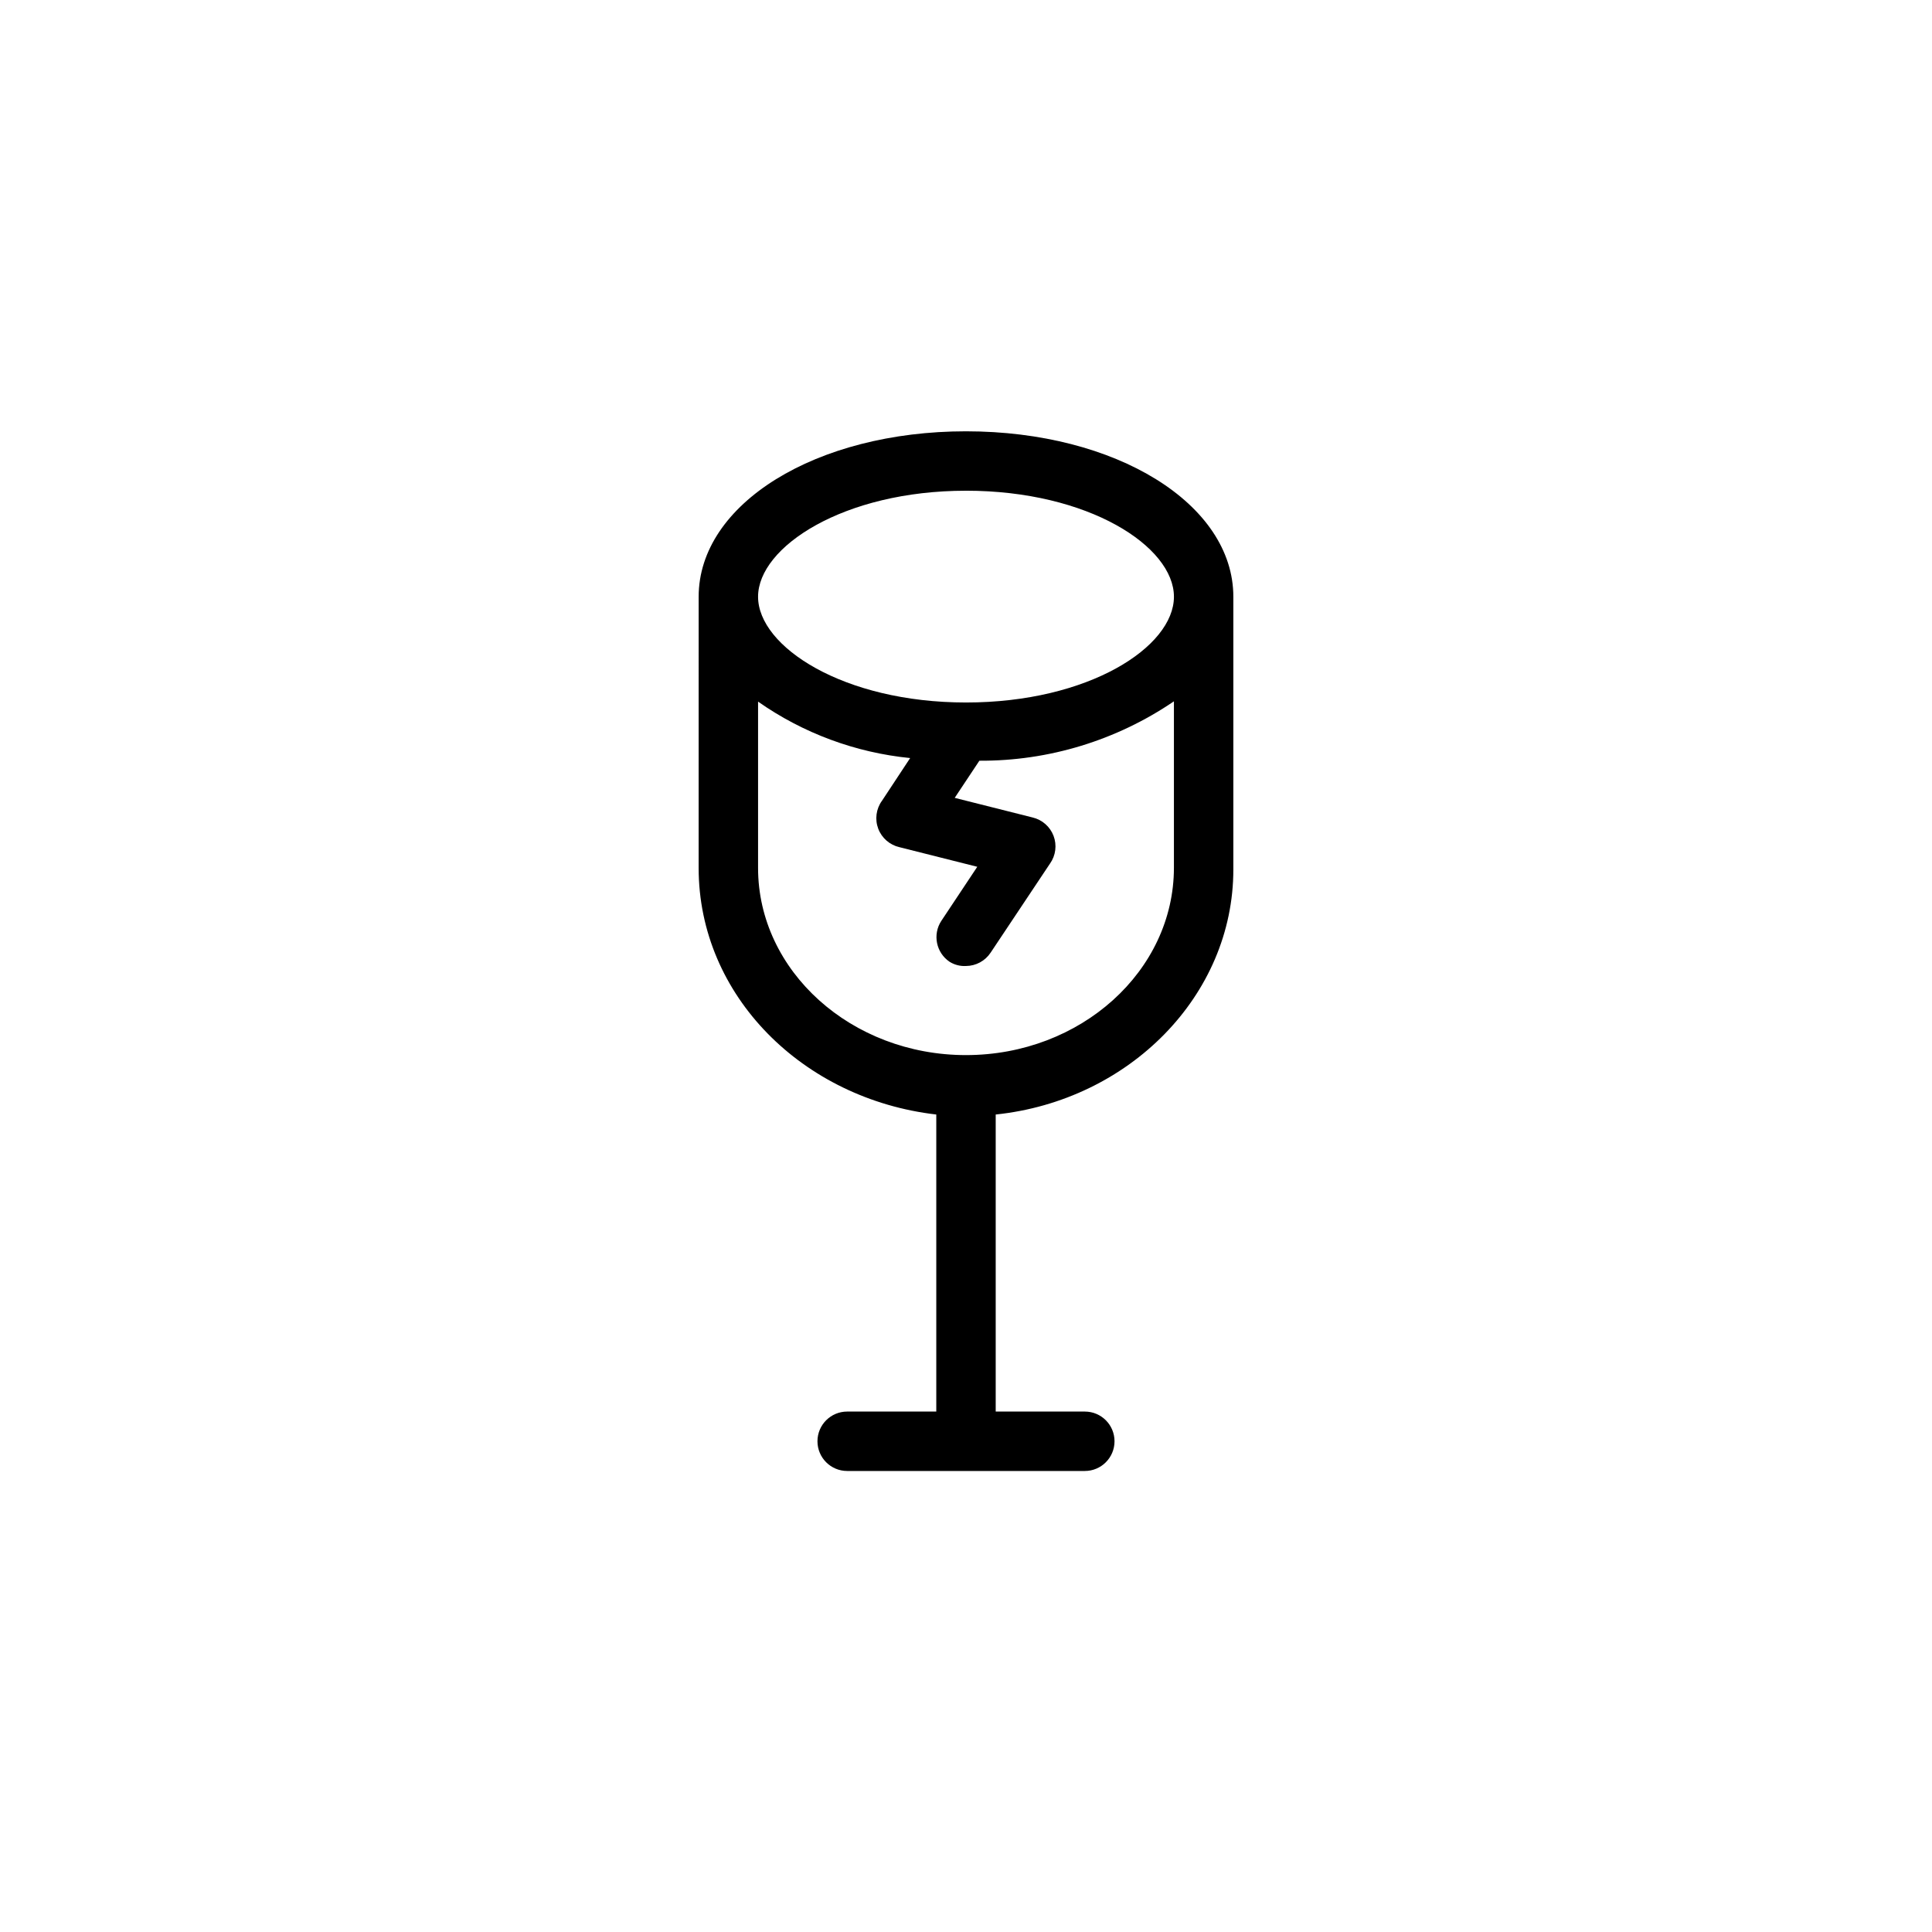
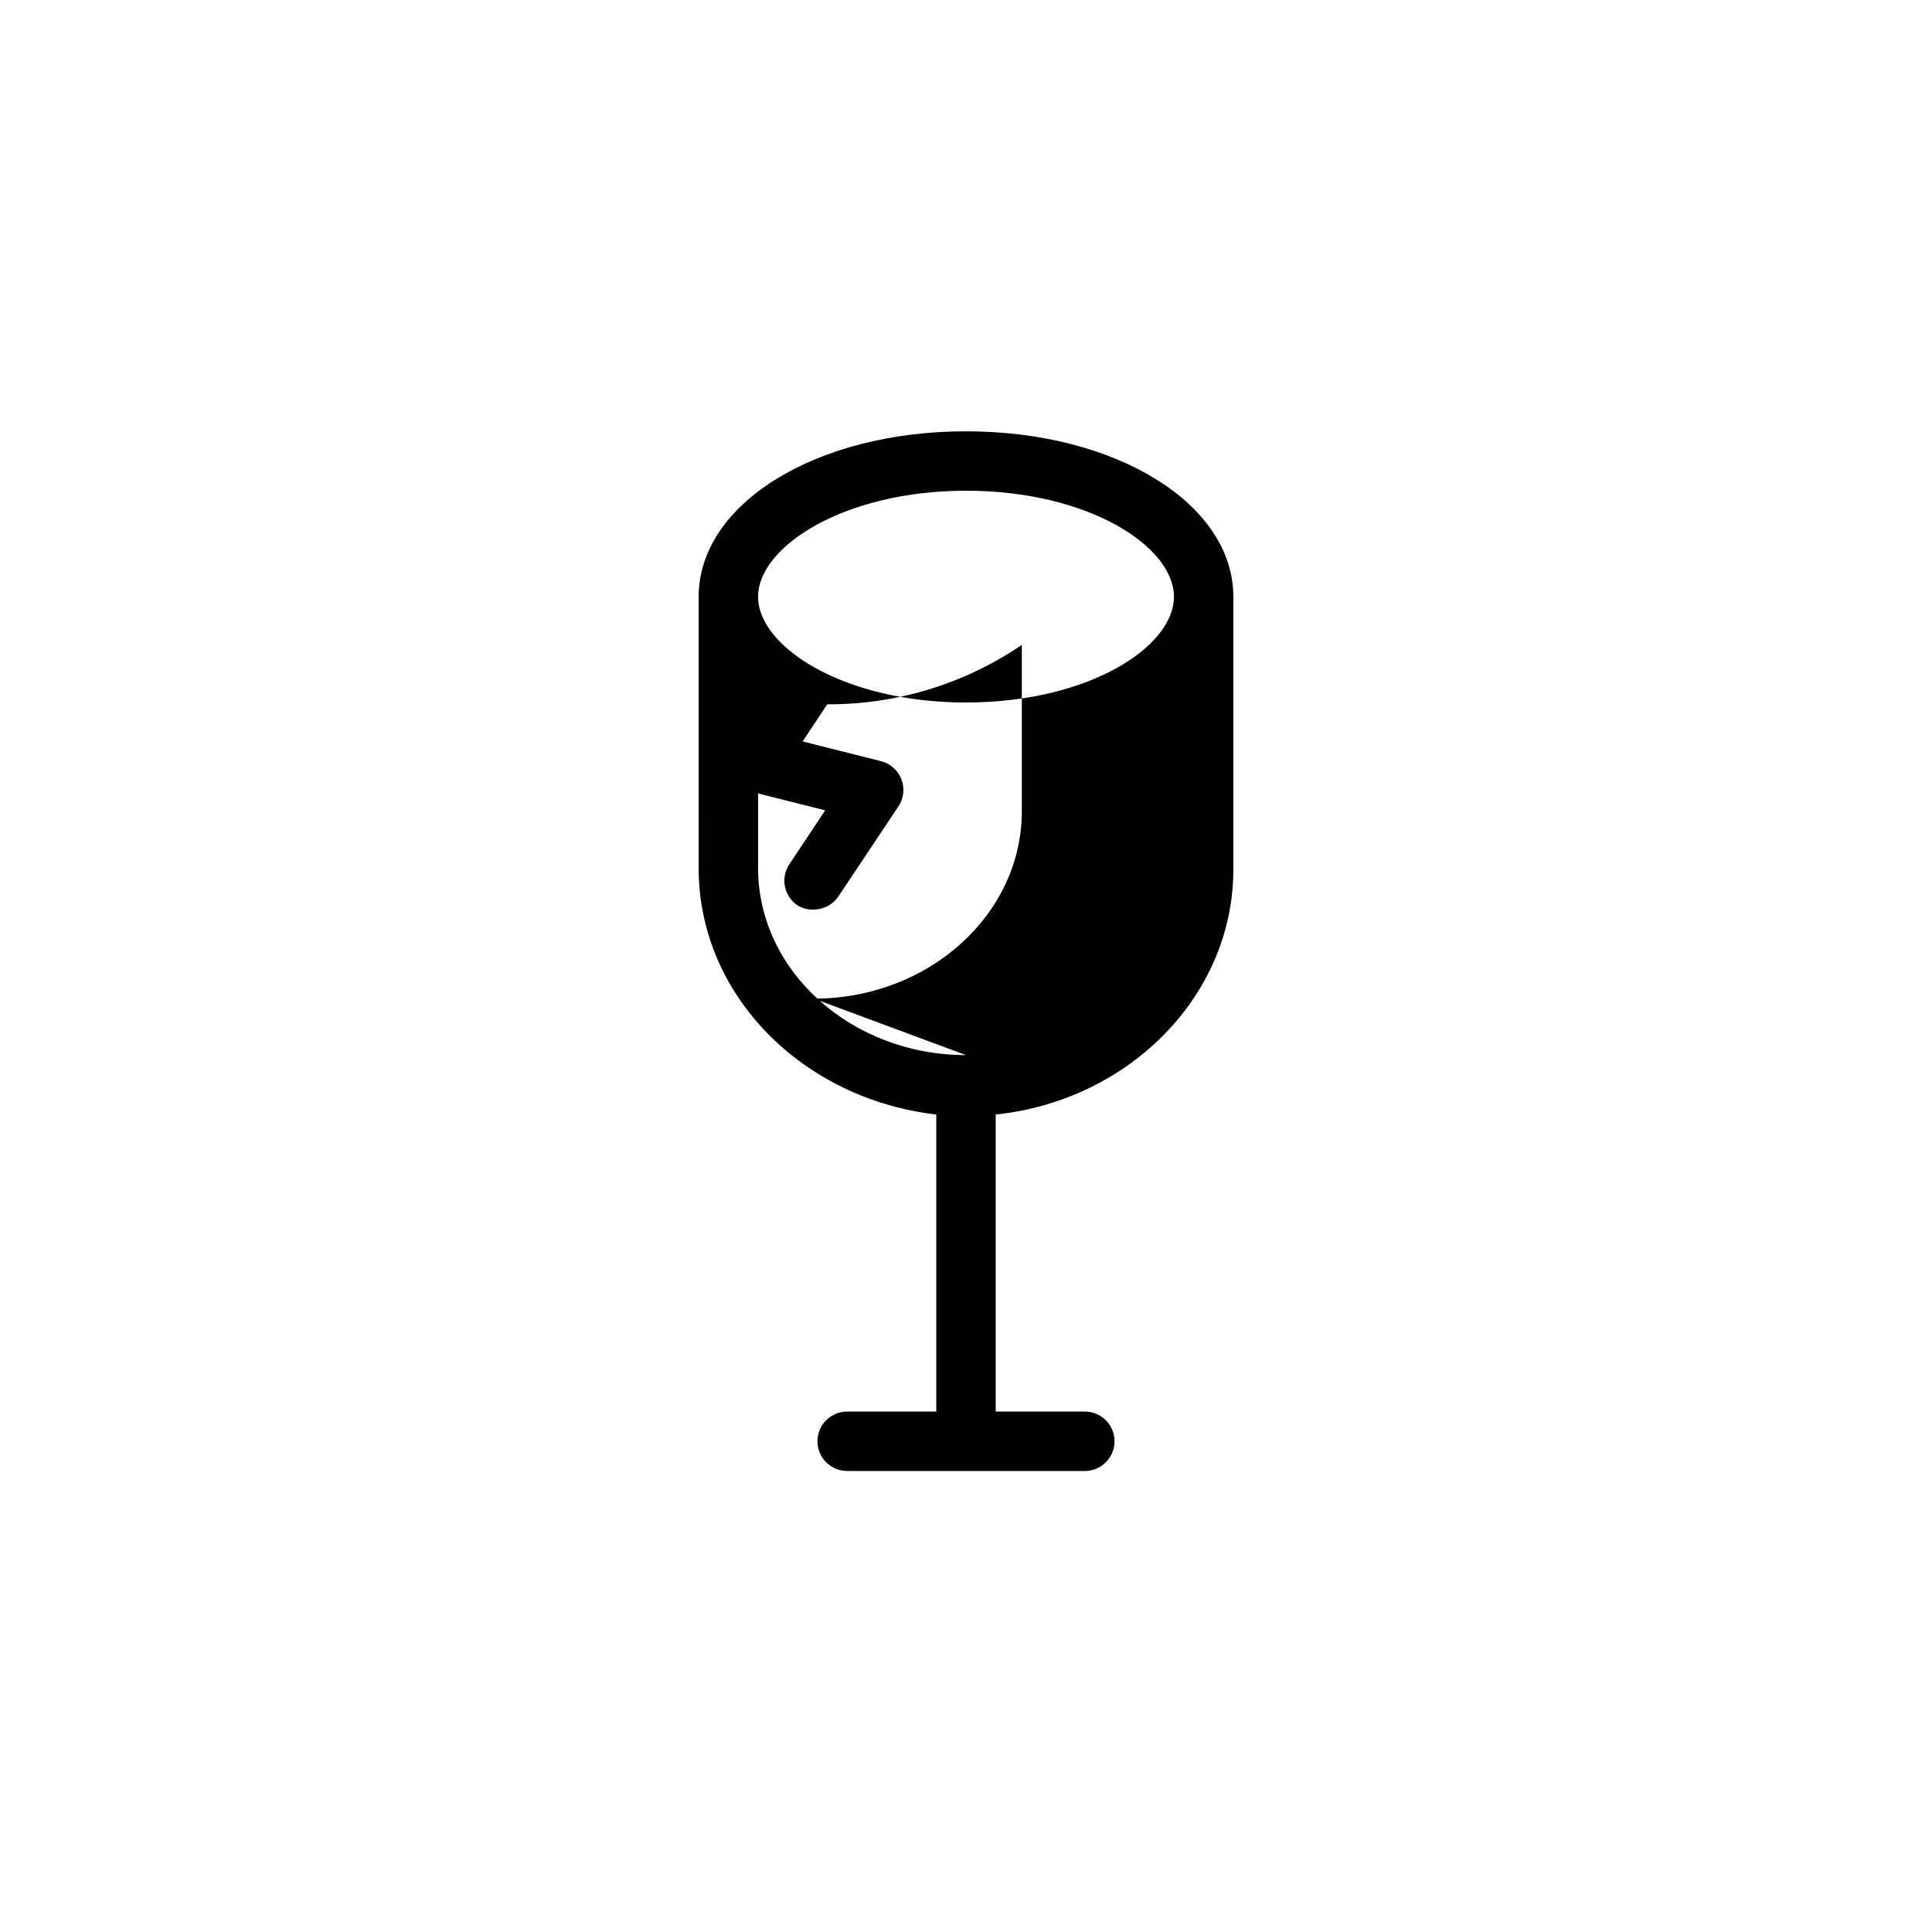
<svg xmlns="http://www.w3.org/2000/svg" fill="#000000" width="800px" height="800px" version="1.1" viewBox="144 144 512 512">
-   <path d="m400 258.3c-39.754 0-70.848 19.207-70.848 43.848l-0.004 71.871c0 33.852 27.633 61.246 62.977 65.34v78.719h-23.613c-4.348 0-7.875 3.523-7.875 7.871 0 4.348 3.527 7.875 7.875 7.875h62.977c4.348 0 7.871-3.527 7.871-7.875 0-4.348-3.523-7.871-7.871-7.871h-23.617v-78.719c35.344-3.699 62.977-31.488 62.977-64.945v-72.266c0-24.637-31.094-43.848-70.848-43.848zm0 15.742c32.512 0 55.105 14.801 55.105 28.102 0 13.305-22.594 28.023-55.105 28.023s-55.105-14.801-55.105-28.023c0-13.219 22.672-28.098 55.105-28.098zm0 149.57c-30.387 0-55.105-22.277-55.105-49.594v-44.082c11.926 8.367 25.809 13.516 40.305 14.957l-7.477 11.336h-0.004c-1.543 2.141-1.91 4.918-0.977 7.387 0.938 2.473 3.047 4.309 5.621 4.894l20.625 5.195-9.523 14.328v-0.004c-2.371 3.613-1.387 8.461 2.203 10.863 1.297 0.805 2.809 1.191 4.332 1.105 2.633-0.016 5.082-1.344 6.531-3.543l15.742-23.617h0.004c1.508-2.141 1.852-4.891 0.922-7.336-0.93-2.445-3.019-4.269-5.566-4.867l-20.625-5.195 6.535-9.84h-0.004c18.387 0.098 36.367-5.394 51.562-15.742v44.082c0 27.395-24.719 49.672-55.102 49.672z" />
+   <path d="m400 258.3c-39.754 0-70.848 19.207-70.848 43.848l-0.004 71.871c0 33.852 27.633 61.246 62.977 65.34v78.719h-23.613c-4.348 0-7.875 3.523-7.875 7.871 0 4.348 3.527 7.875 7.875 7.875h62.977c4.348 0 7.871-3.527 7.871-7.875 0-4.348-3.523-7.871-7.871-7.871h-23.617v-78.719c35.344-3.699 62.977-31.488 62.977-64.945v-72.266c0-24.637-31.094-43.848-70.848-43.848zm0 15.742c32.512 0 55.105 14.801 55.105 28.102 0 13.305-22.594 28.023-55.105 28.023s-55.105-14.801-55.105-28.023c0-13.219 22.672-28.098 55.105-28.098zm0 149.57c-30.387 0-55.105-22.277-55.105-49.594v-44.082l-7.477 11.336h-0.004c-1.543 2.141-1.91 4.918-0.977 7.387 0.938 2.473 3.047 4.309 5.621 4.894l20.625 5.195-9.523 14.328v-0.004c-2.371 3.613-1.387 8.461 2.203 10.863 1.297 0.805 2.809 1.191 4.332 1.105 2.633-0.016 5.082-1.344 6.531-3.543l15.742-23.617h0.004c1.508-2.141 1.852-4.891 0.922-7.336-0.93-2.445-3.019-4.269-5.566-4.867l-20.625-5.195 6.535-9.84h-0.004c18.387 0.098 36.367-5.394 51.562-15.742v44.082c0 27.395-24.719 49.672-55.102 49.672z" />
</svg>